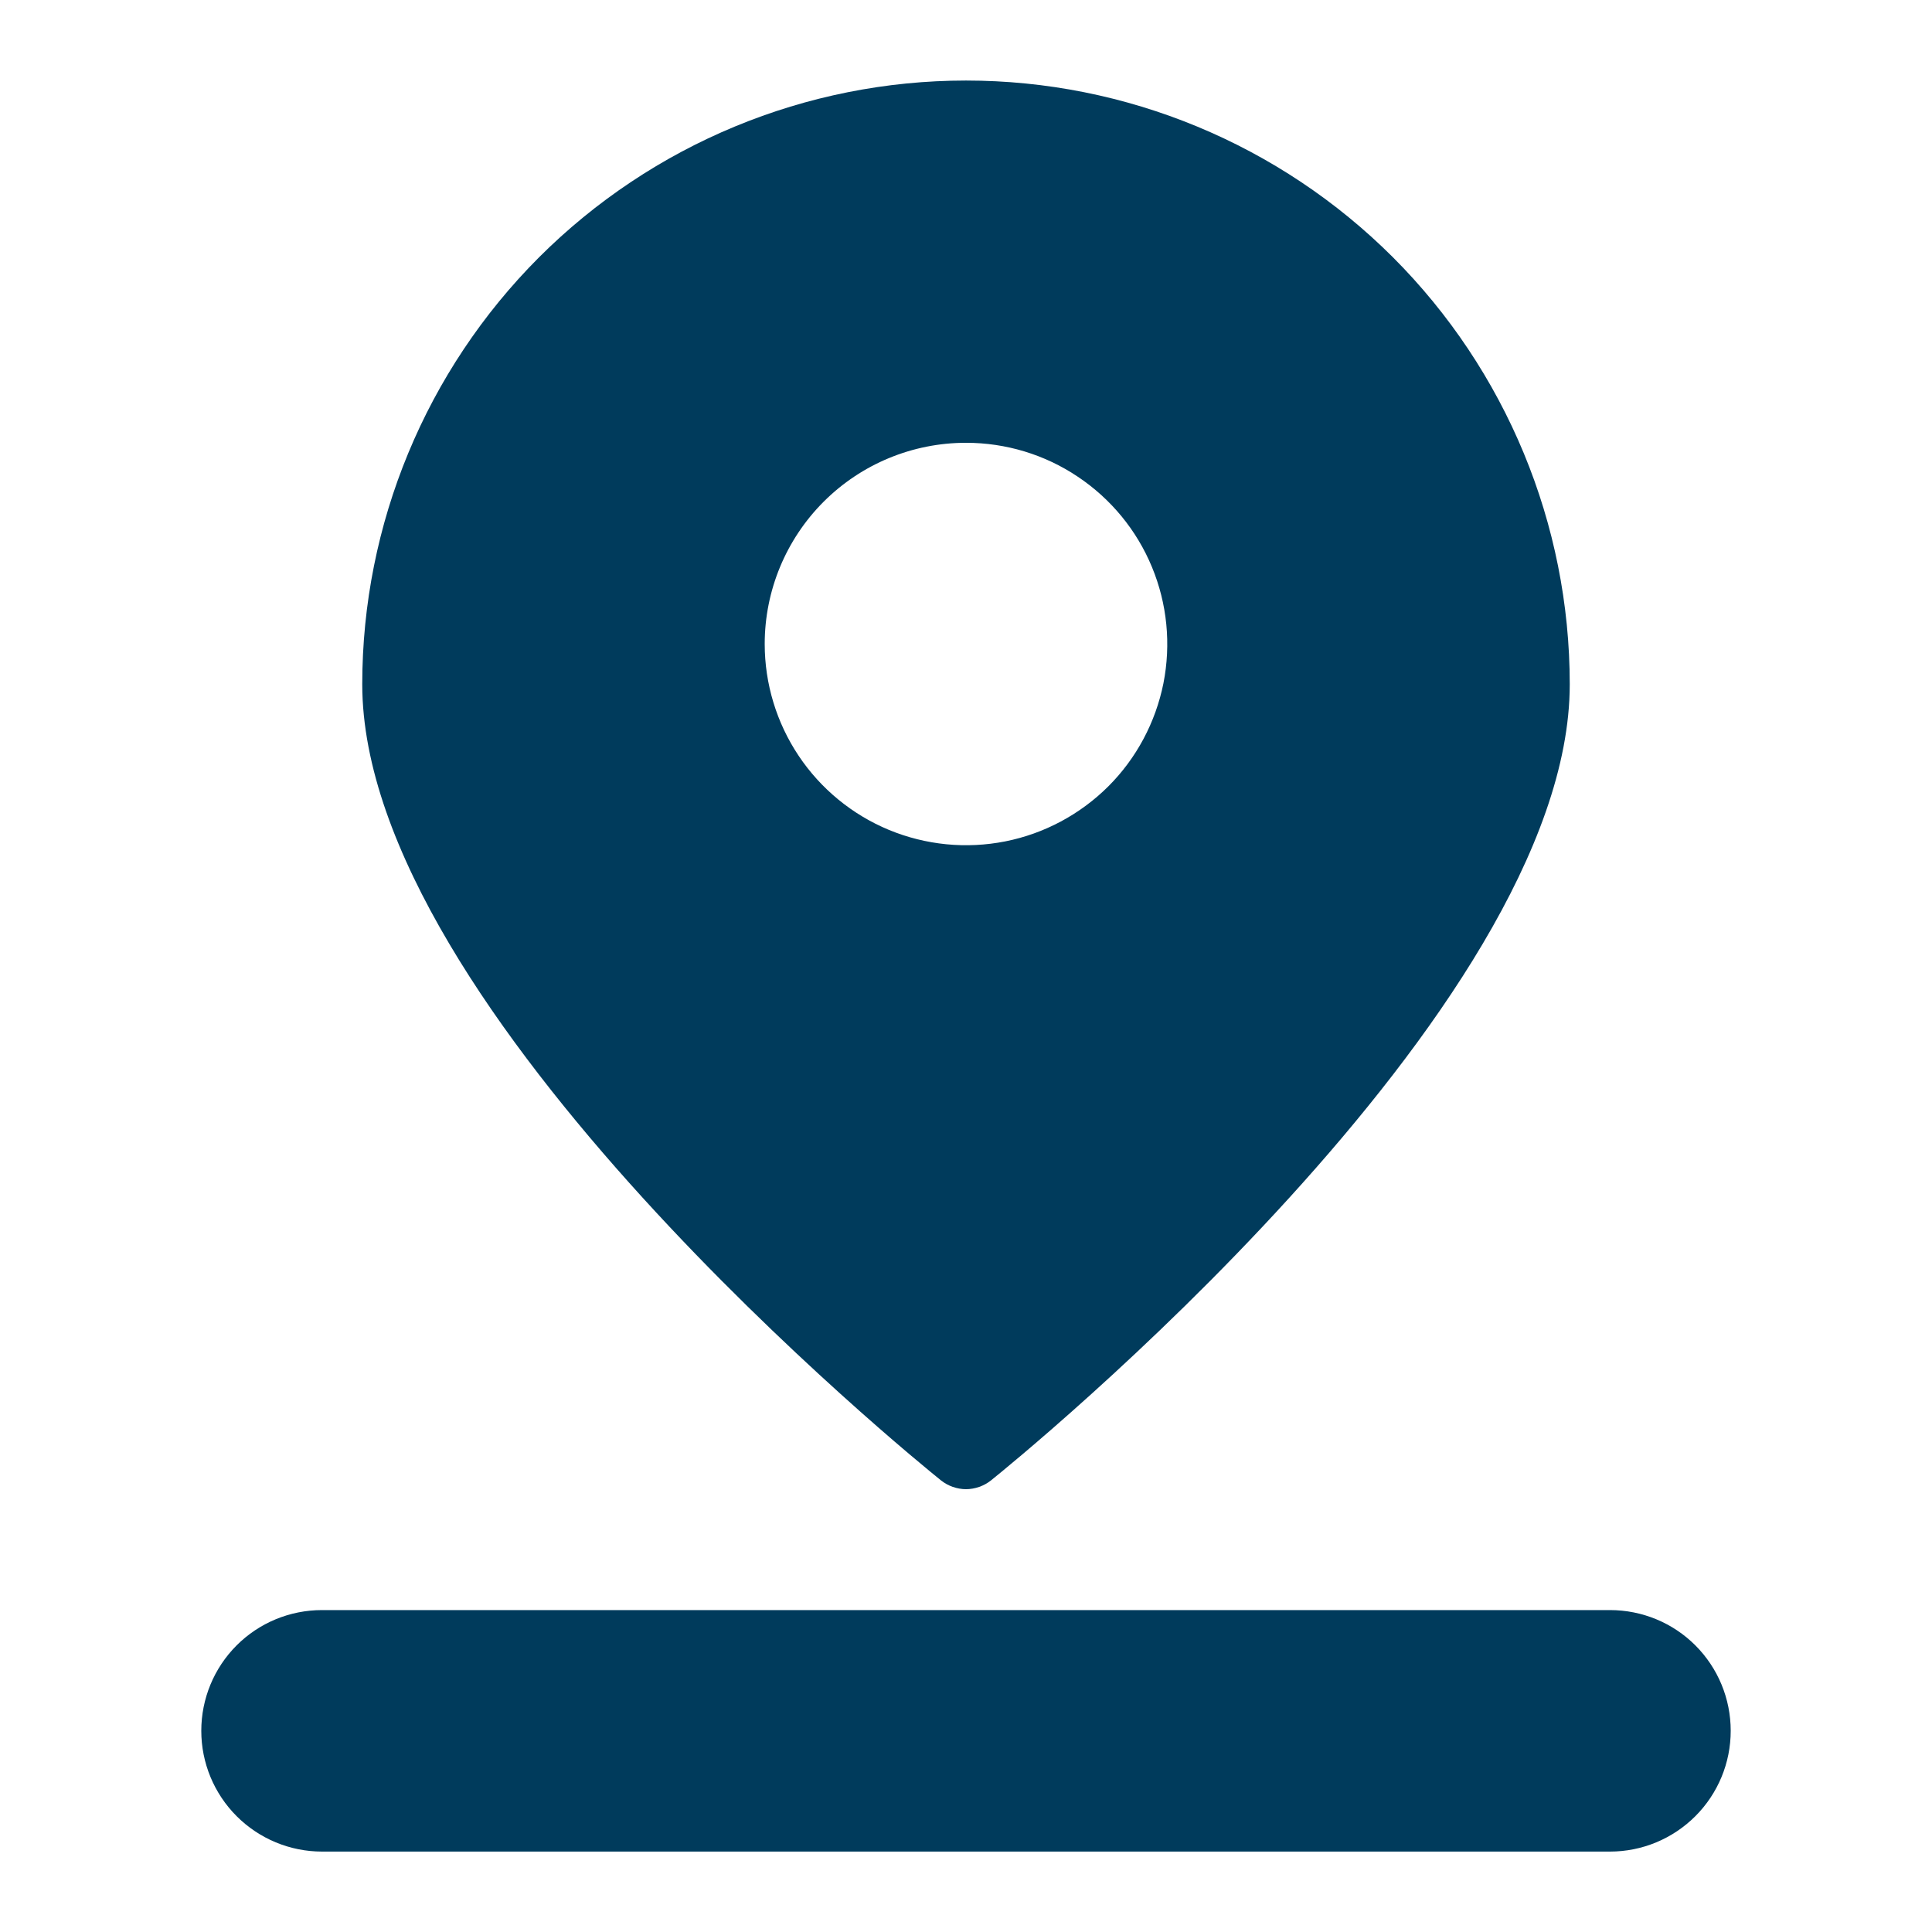
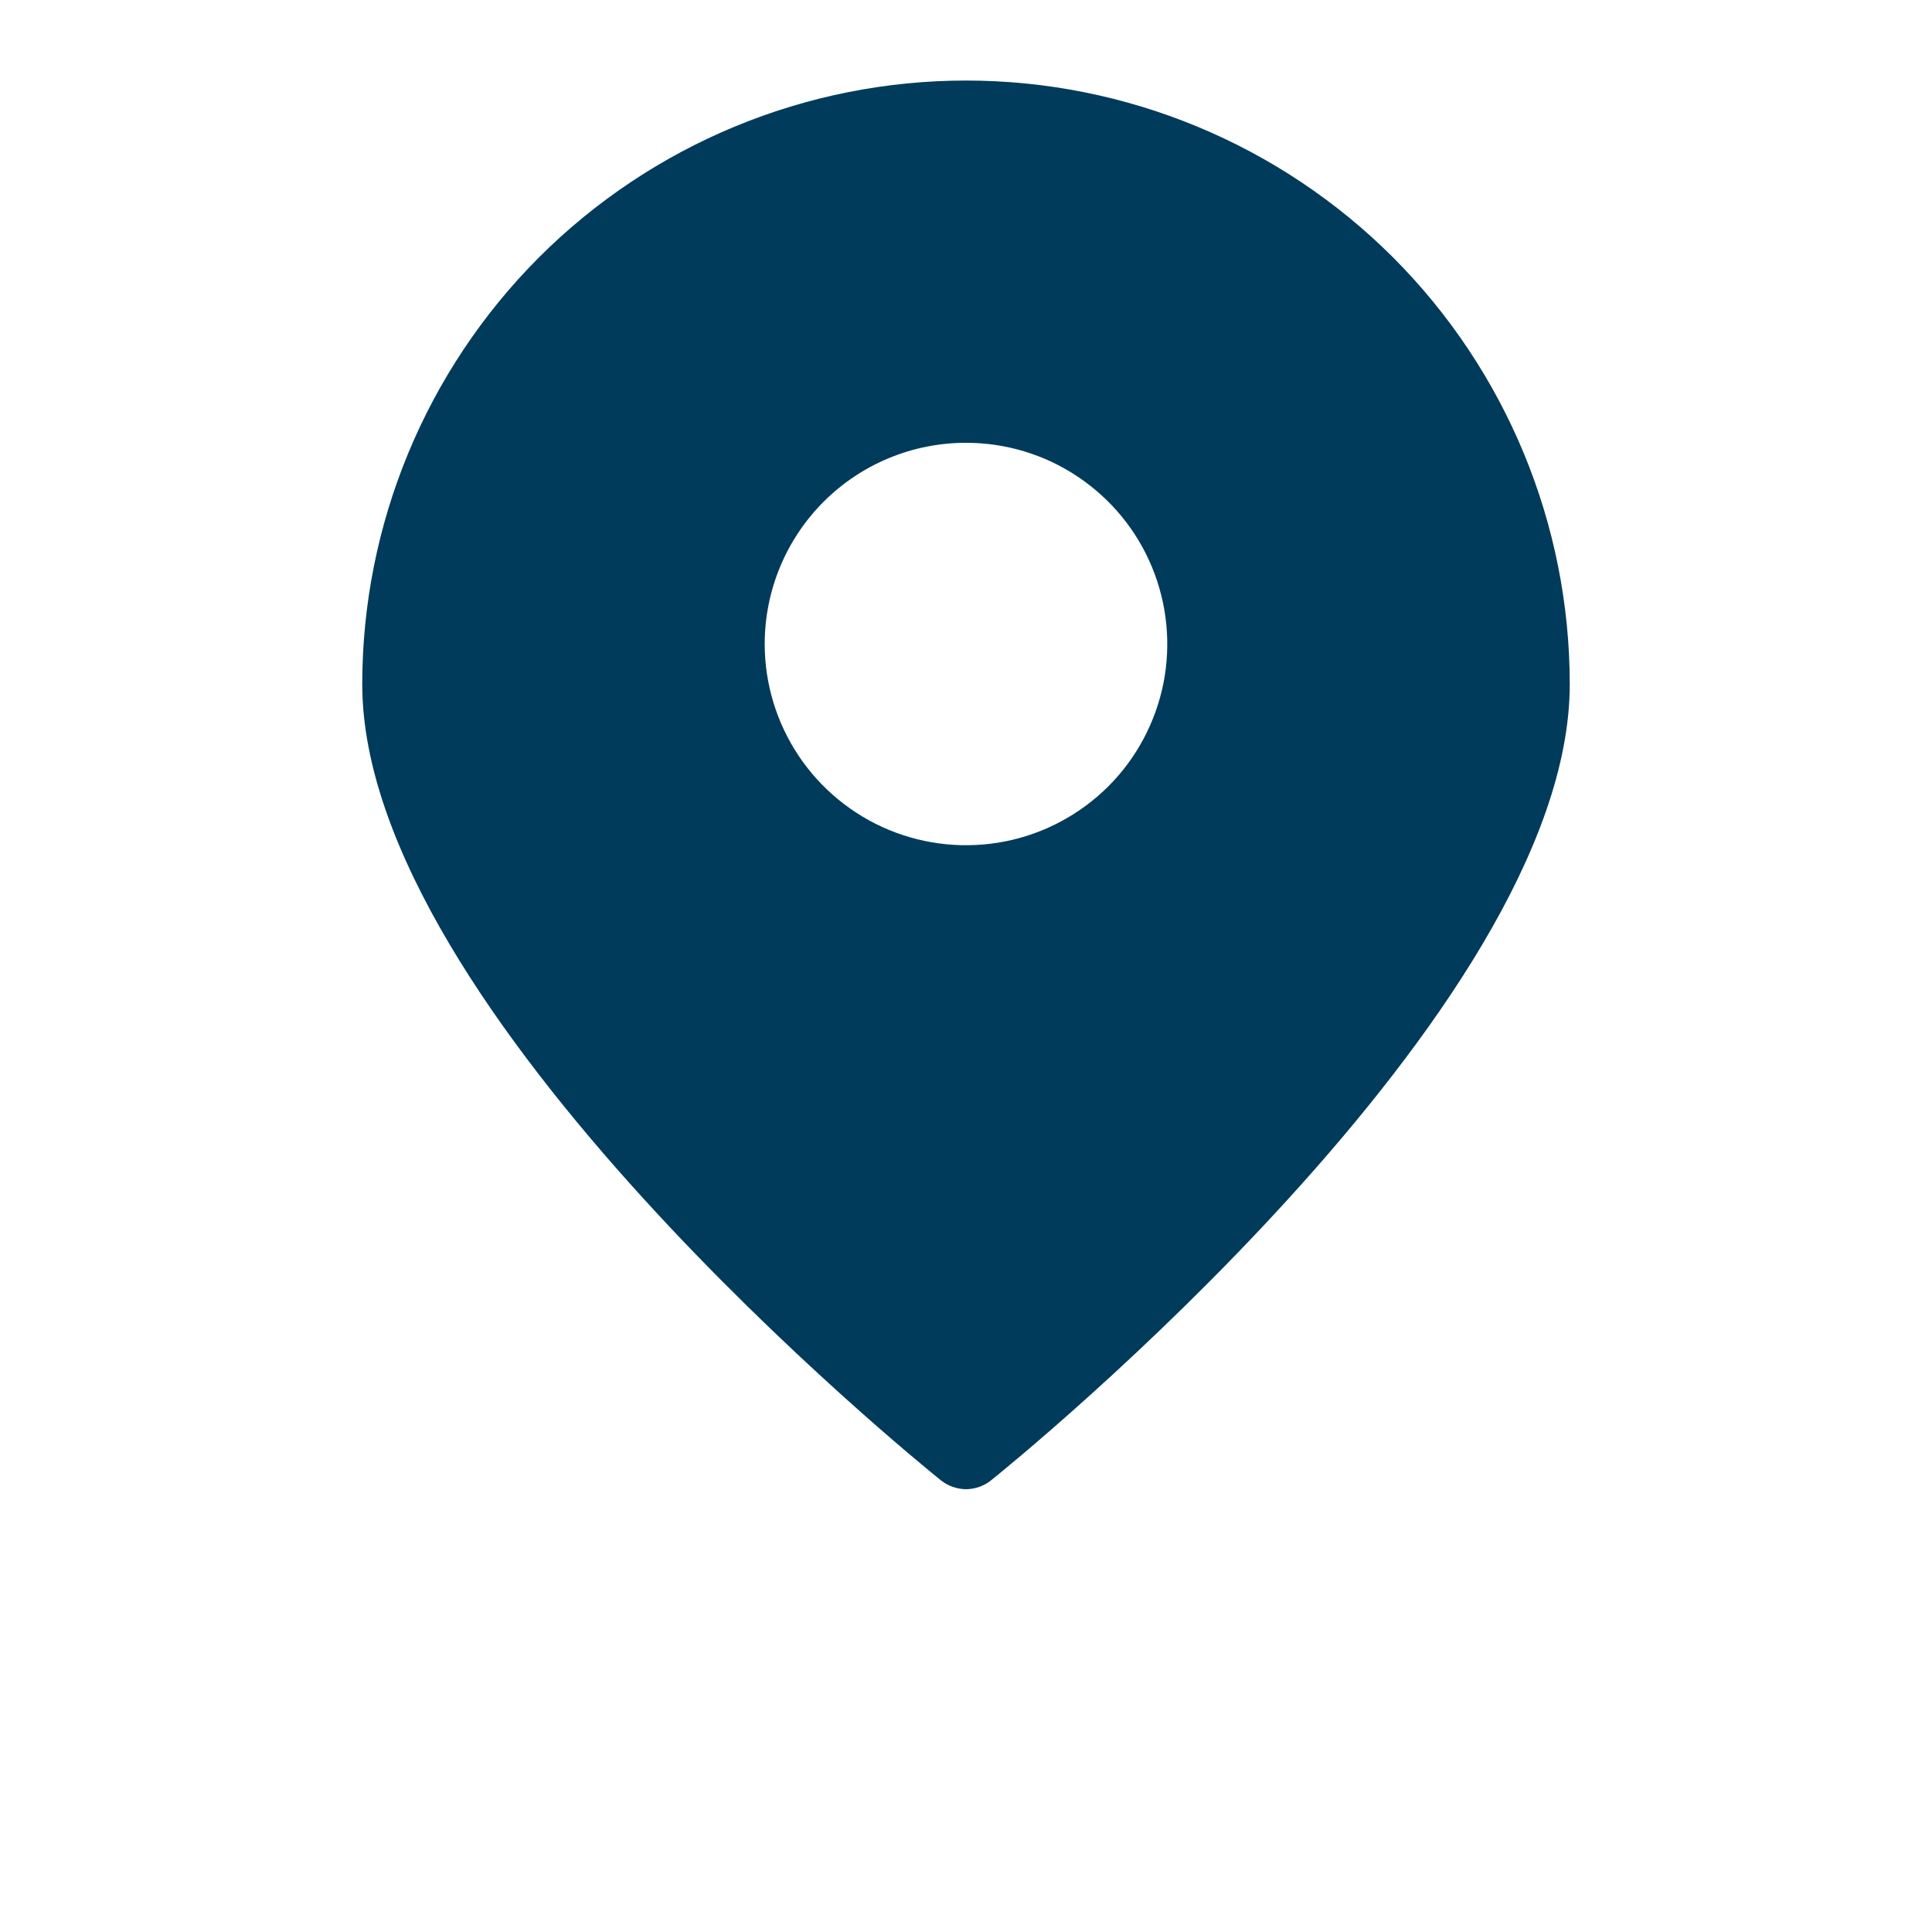
<svg xmlns="http://www.w3.org/2000/svg" width="16" height="16" viewBox="0 0 16 16" fill="none">
  <path d="M8 12.333C8.075 12.332 8.148 12.307 8.207 12.26C8.407 12.1 13 8.373 13 5.667C13 4.341 12.473 3.069 11.536 2.131C10.598 1.194 9.326 0.667 8 0.667C6.674 0.667 5.402 1.194 4.464 2.131C3.527 3.069 3 4.341 3 5.667C3 8.373 7.593 12.1 7.793 12.26C7.852 12.307 7.925 12.332 8 12.333ZM8 3.667C8.33 3.667 8.652 3.764 8.926 3.948C9.2 4.131 9.414 4.391 9.54 4.696C9.666 5 9.699 5.335 9.635 5.659C9.57 5.982 9.412 6.279 9.179 6.512C8.945 6.745 8.648 6.904 8.325 6.968C8.002 7.032 7.667 6.999 7.362 6.873C7.058 6.747 6.797 6.533 6.614 6.259C6.431 5.985 6.333 5.663 6.333 5.333C6.333 4.891 6.509 4.467 6.821 4.155C7.134 3.842 7.558 3.667 8 3.667Z" fill="#003b5c" />
-   <path d="M1.667 14.334C1.667 14.599 1.772 14.853 1.96 15.041C2.147 15.228 2.401 15.334 2.667 15.334H13.333C13.599 15.334 13.853 15.228 14.04 15.041C14.228 14.853 14.333 14.599 14.333 14.334C14.333 14.068 14.228 13.814 14.04 13.626C13.853 13.439 13.599 13.334 13.333 13.334H2.667C2.401 13.334 2.147 13.439 1.96 13.626C1.772 13.814 1.667 14.068 1.667 14.334Z" fill="#003b5c" />
</svg>